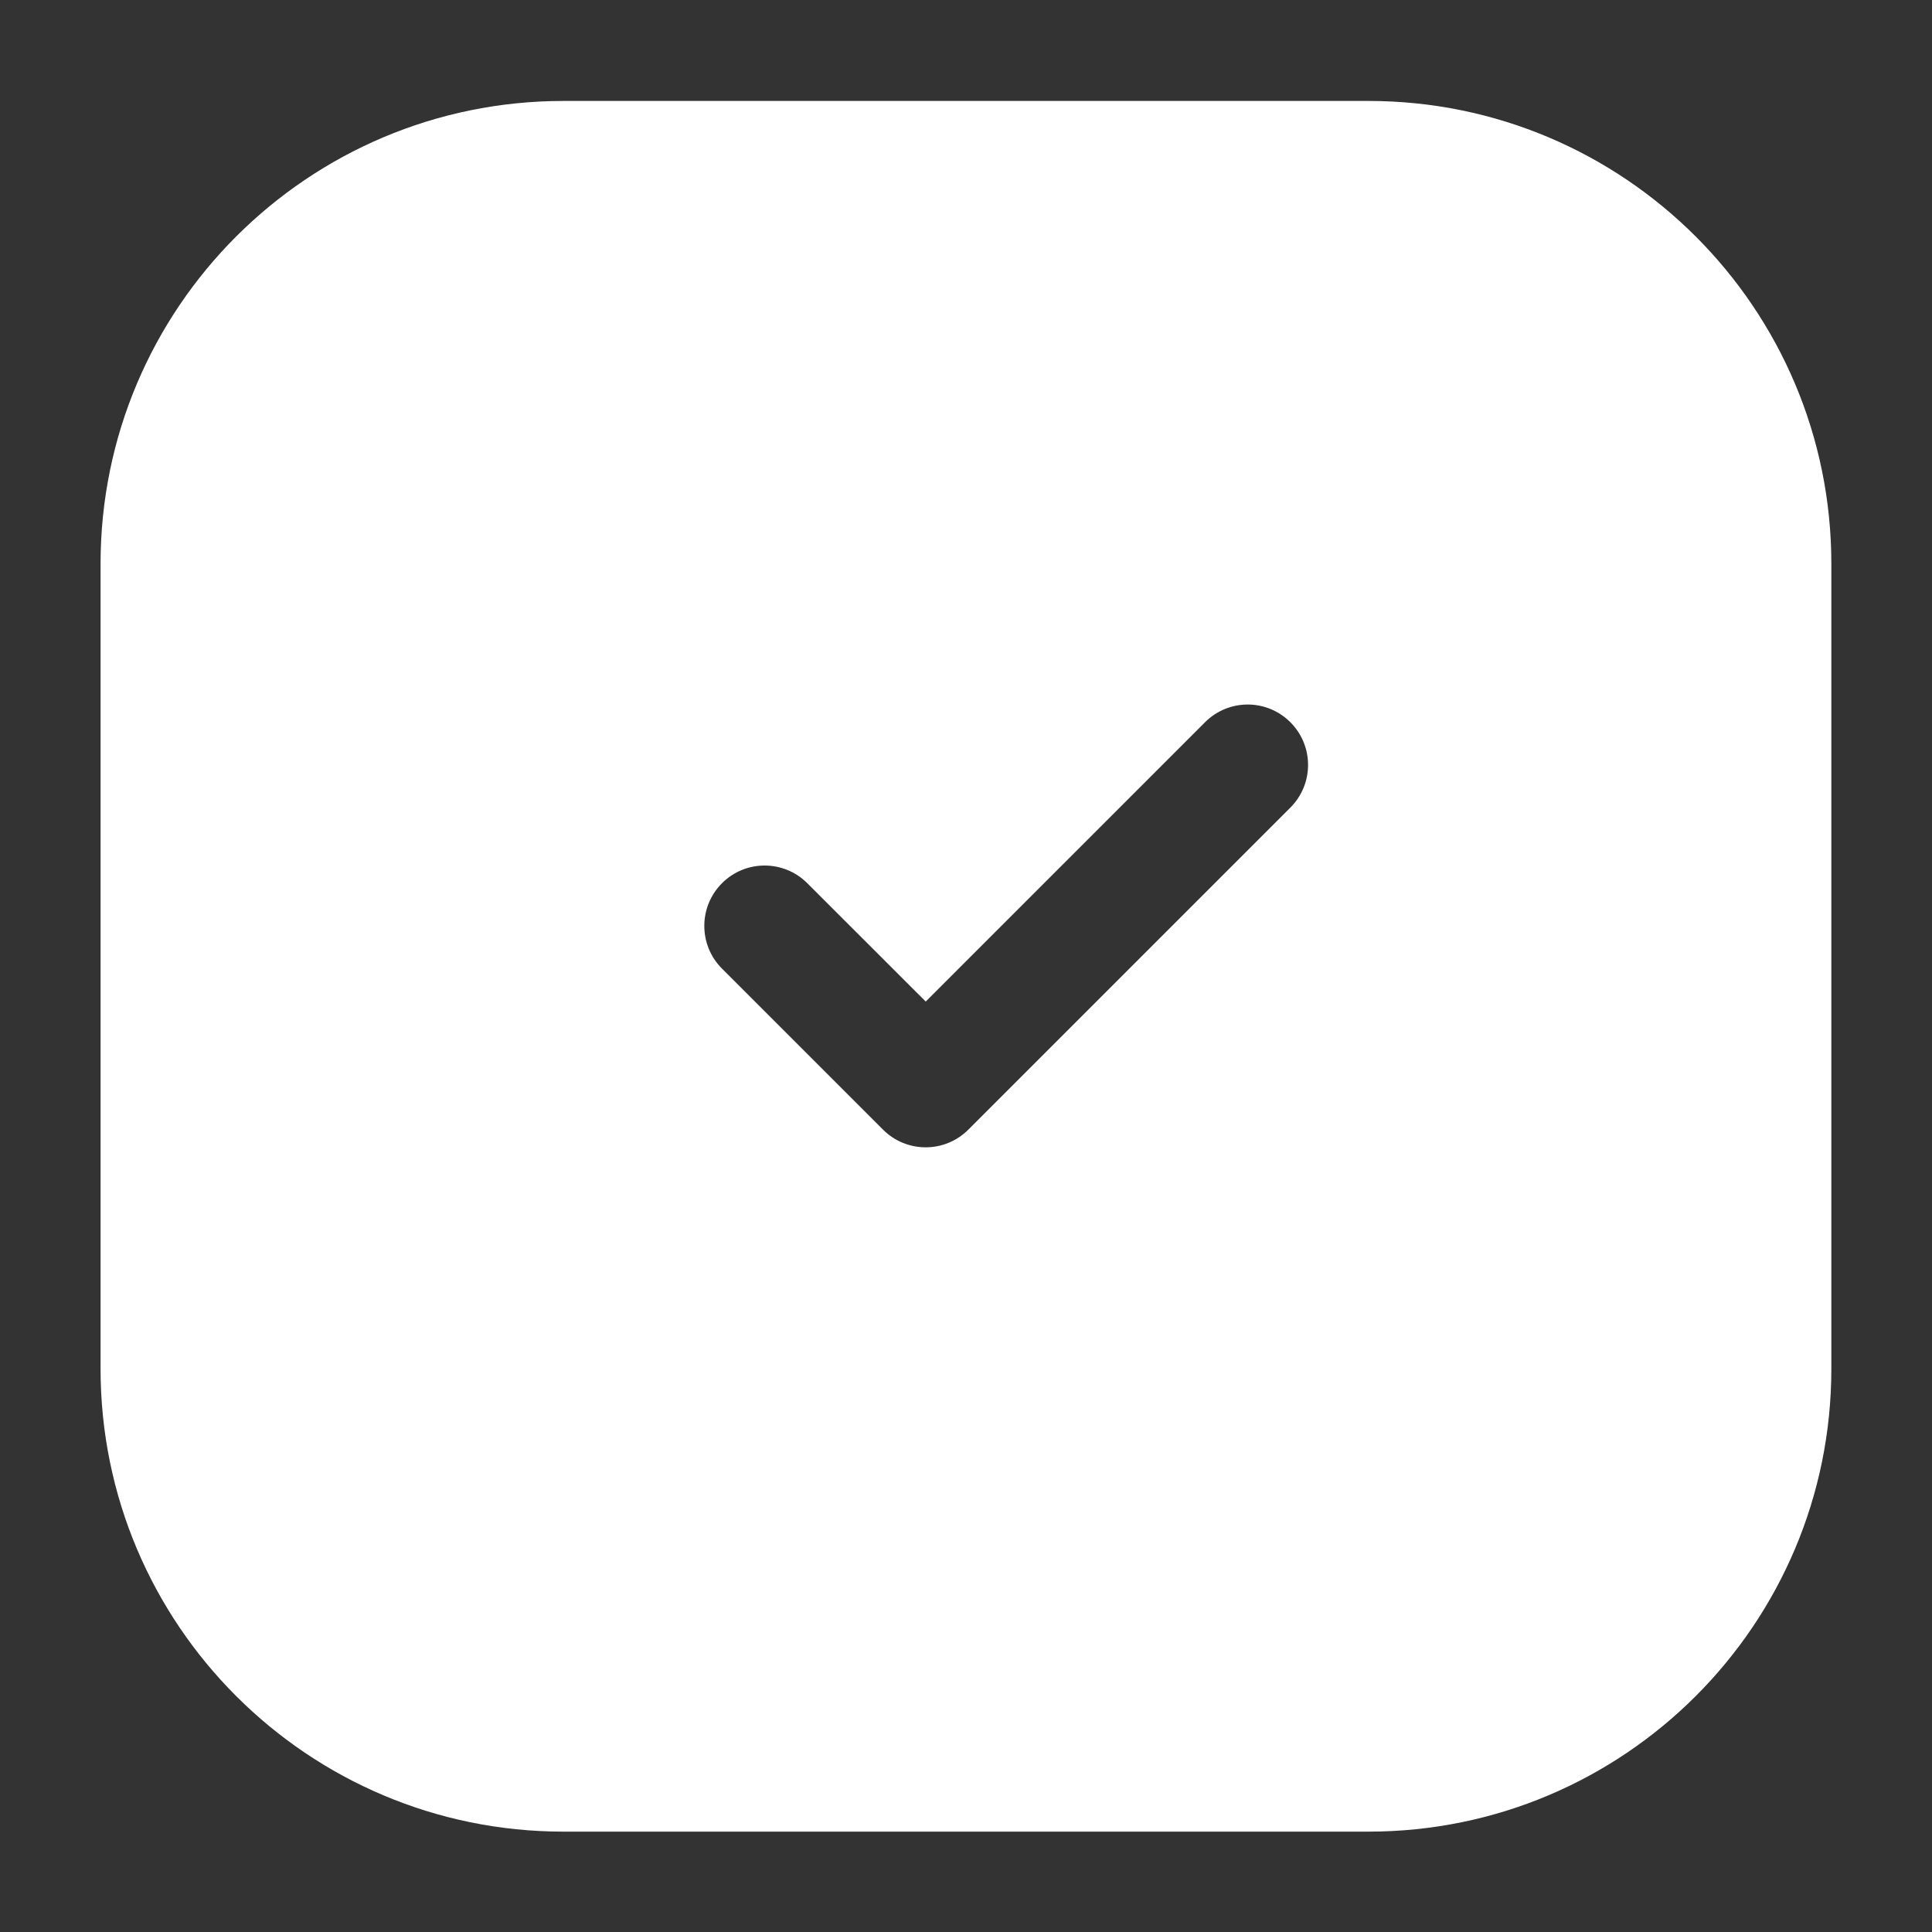
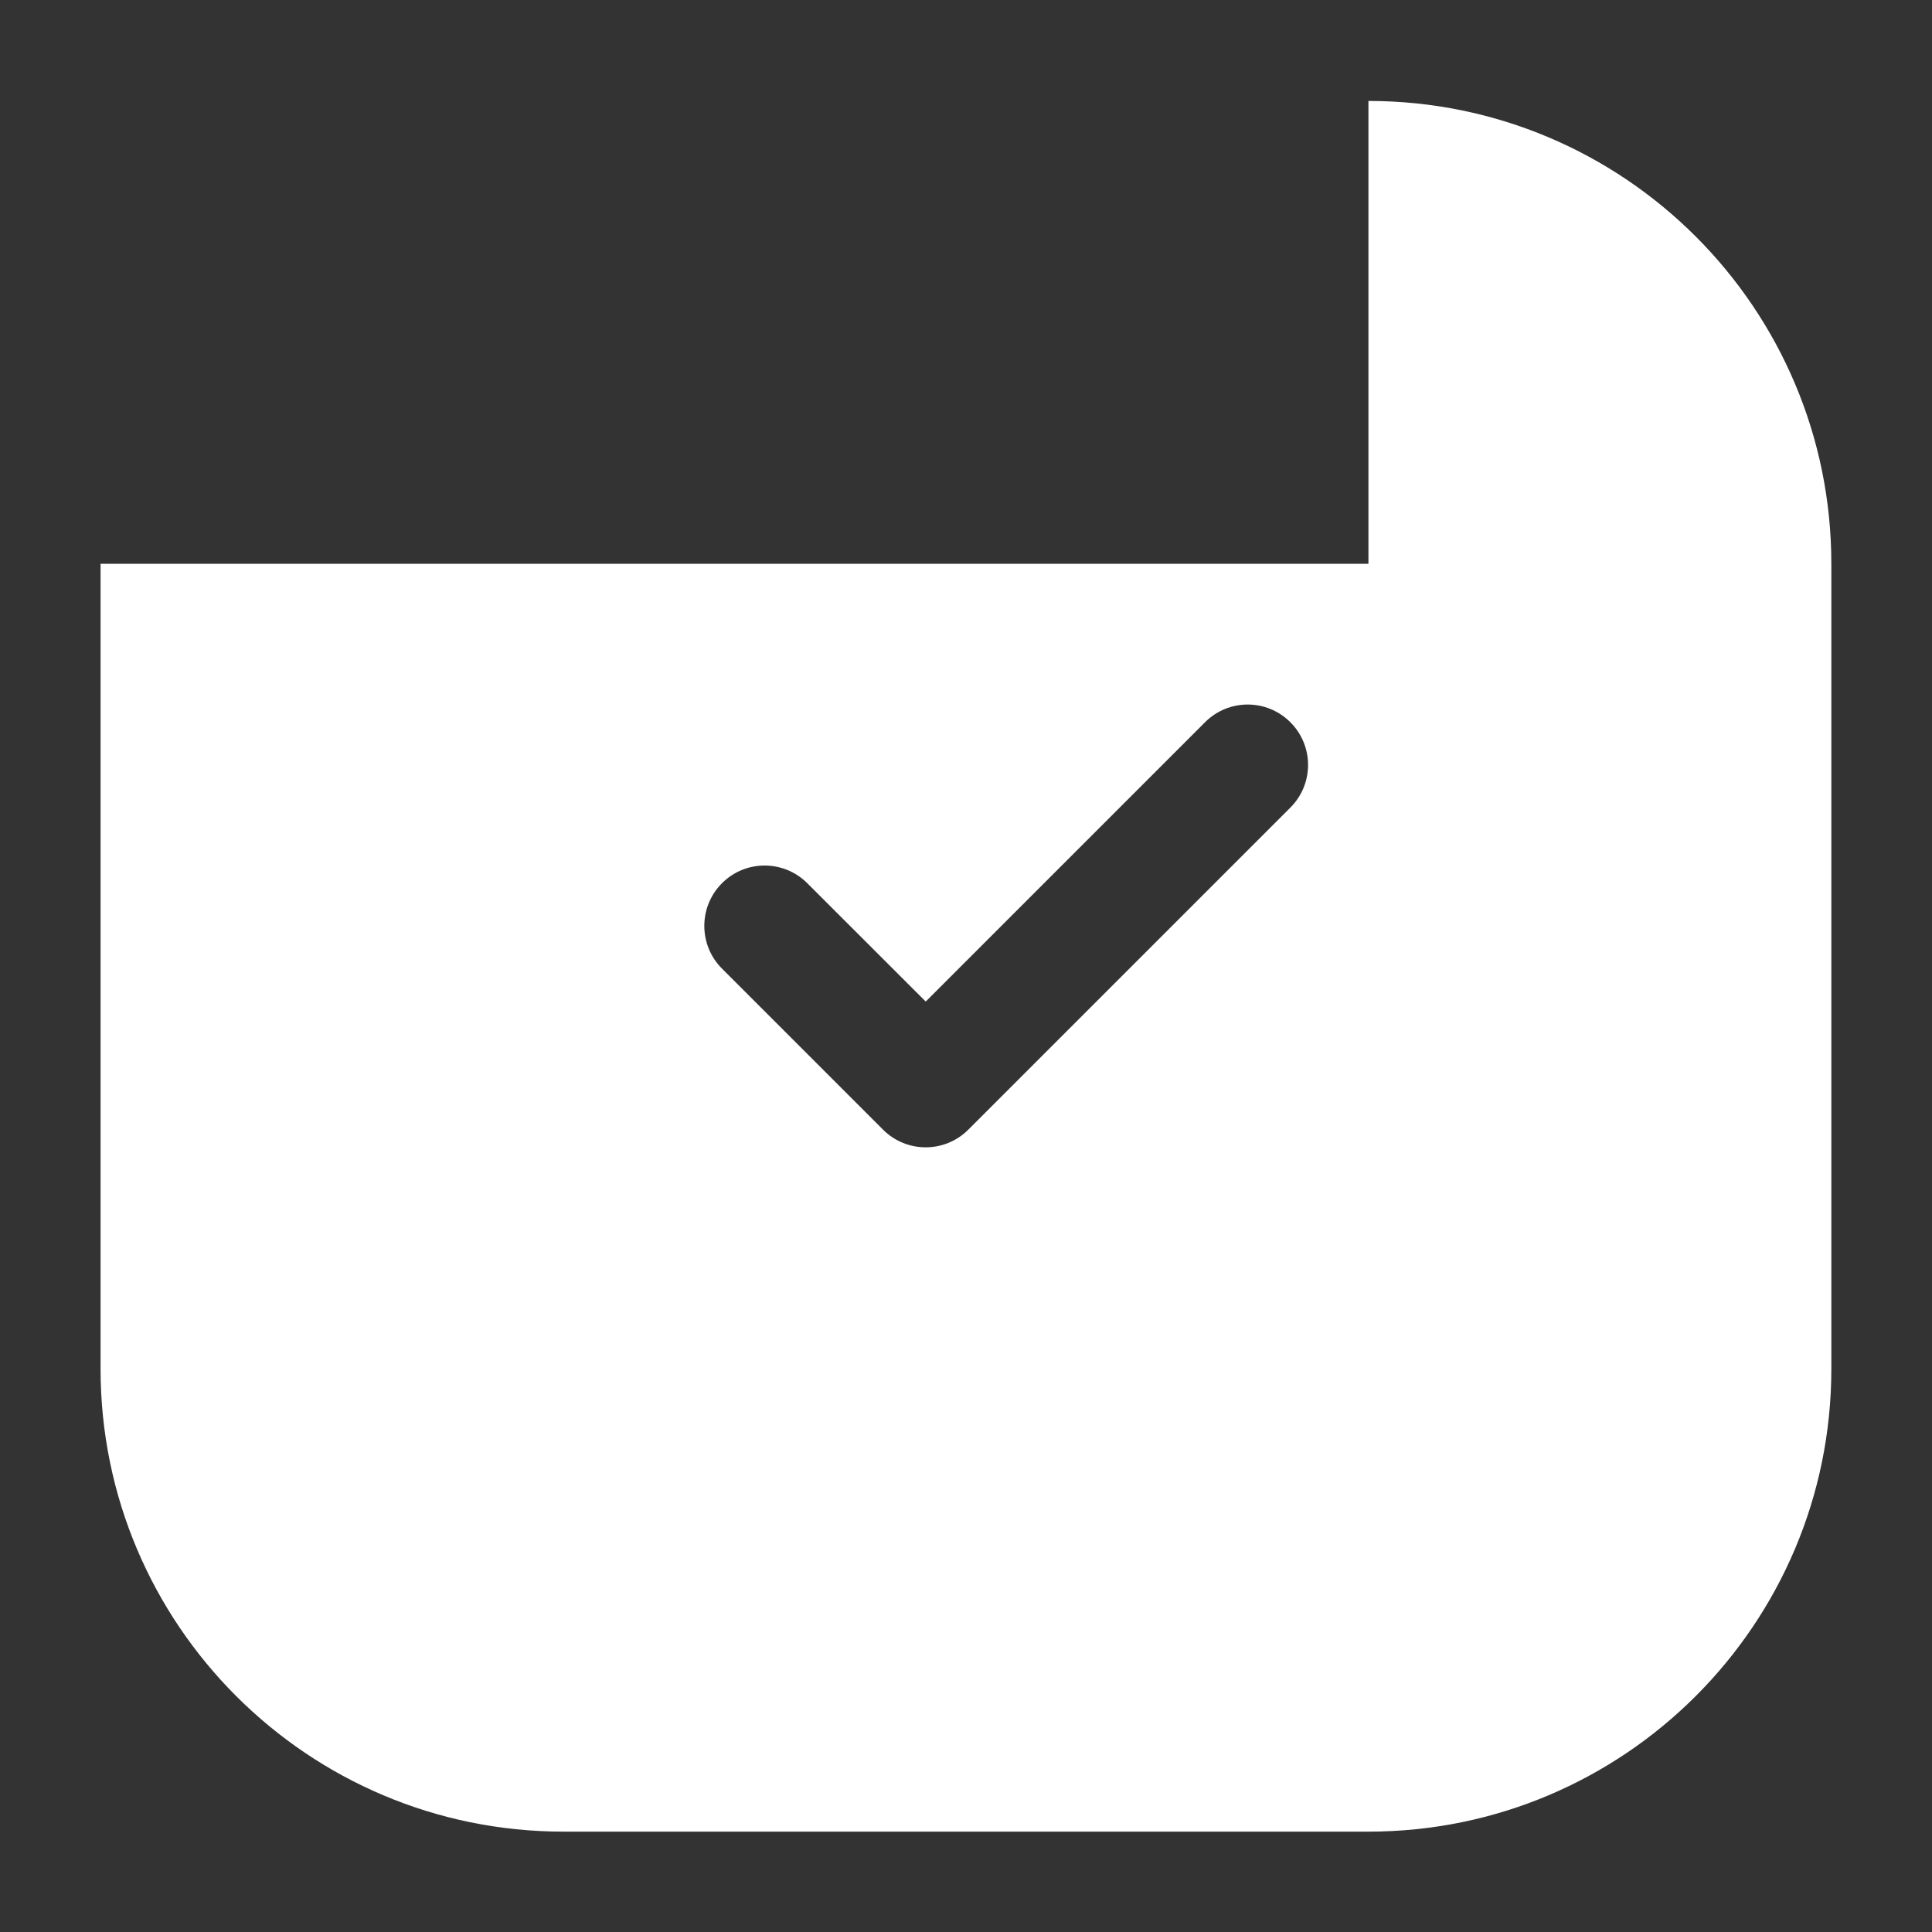
<svg xmlns="http://www.w3.org/2000/svg" width="20" height="20" viewBox="0 0 20 20" fill="none">
  <rect x="0" y="0" width="20" height="20" fill="#333333" stroke="none" />
-   <path d="M14.166 1.045C16.812 1.045 18.958 3.19 18.958 5.836V14.17C18.958 16.816 16.812 18.961 14.166 18.961H5.833C3.187 18.961 1.041 16.816 1.041 14.17V5.836C1.041 3.19 3.187 1.045 5.833 1.045H14.166ZM13.358 7.477C13.114 7.232 12.718 7.232 12.474 7.477L9.583 10.368L8.357 9.143C8.113 8.899 7.717 8.899 7.474 9.143C7.23 9.387 7.23 9.783 7.474 10.027L9.141 11.694C9.385 11.938 9.78 11.938 10.024 11.694L13.358 8.36C13.602 8.116 13.602 7.721 13.358 7.477Z" fill="white" />
+   <path d="M14.166 1.045C16.812 1.045 18.958 3.19 18.958 5.836V14.17C18.958 16.816 16.812 18.961 14.166 18.961H5.833C3.187 18.961 1.041 16.816 1.041 14.17V5.836H14.166ZM13.358 7.477C13.114 7.232 12.718 7.232 12.474 7.477L9.583 10.368L8.357 9.143C8.113 8.899 7.717 8.899 7.474 9.143C7.23 9.387 7.23 9.783 7.474 10.027L9.141 11.694C9.385 11.938 9.78 11.938 10.024 11.694L13.358 8.36C13.602 8.116 13.602 7.721 13.358 7.477Z" fill="white" />
</svg>